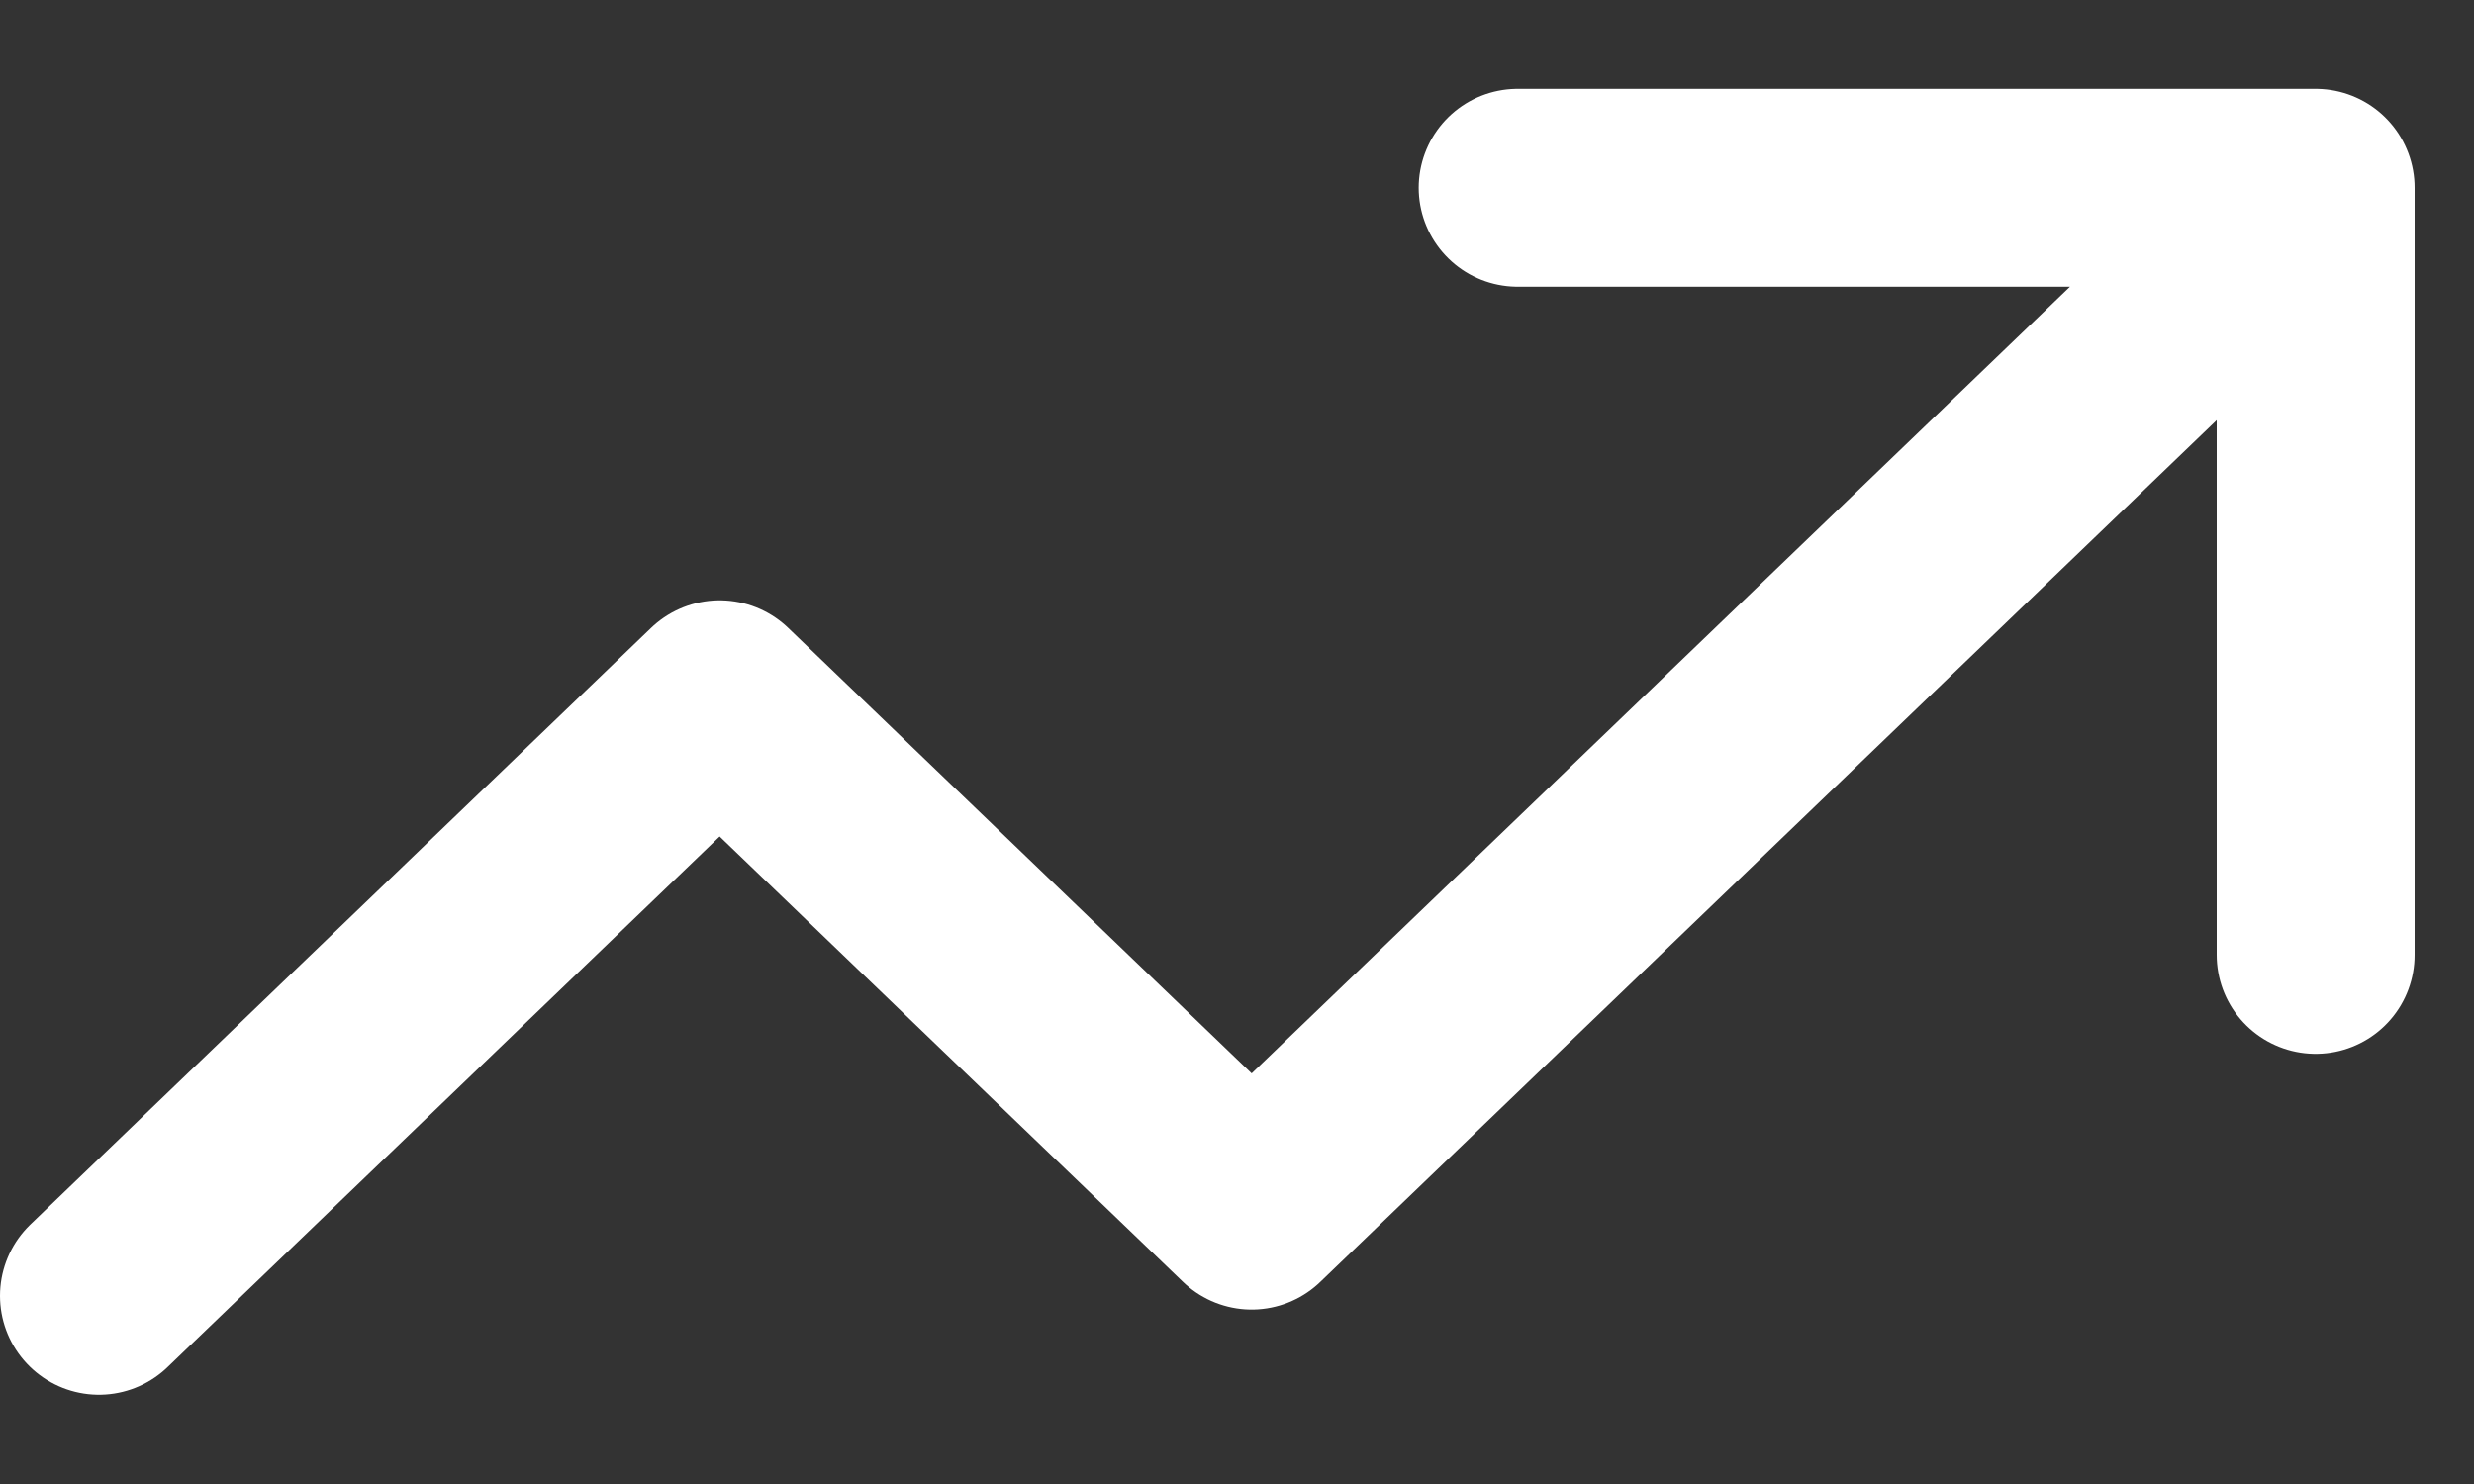
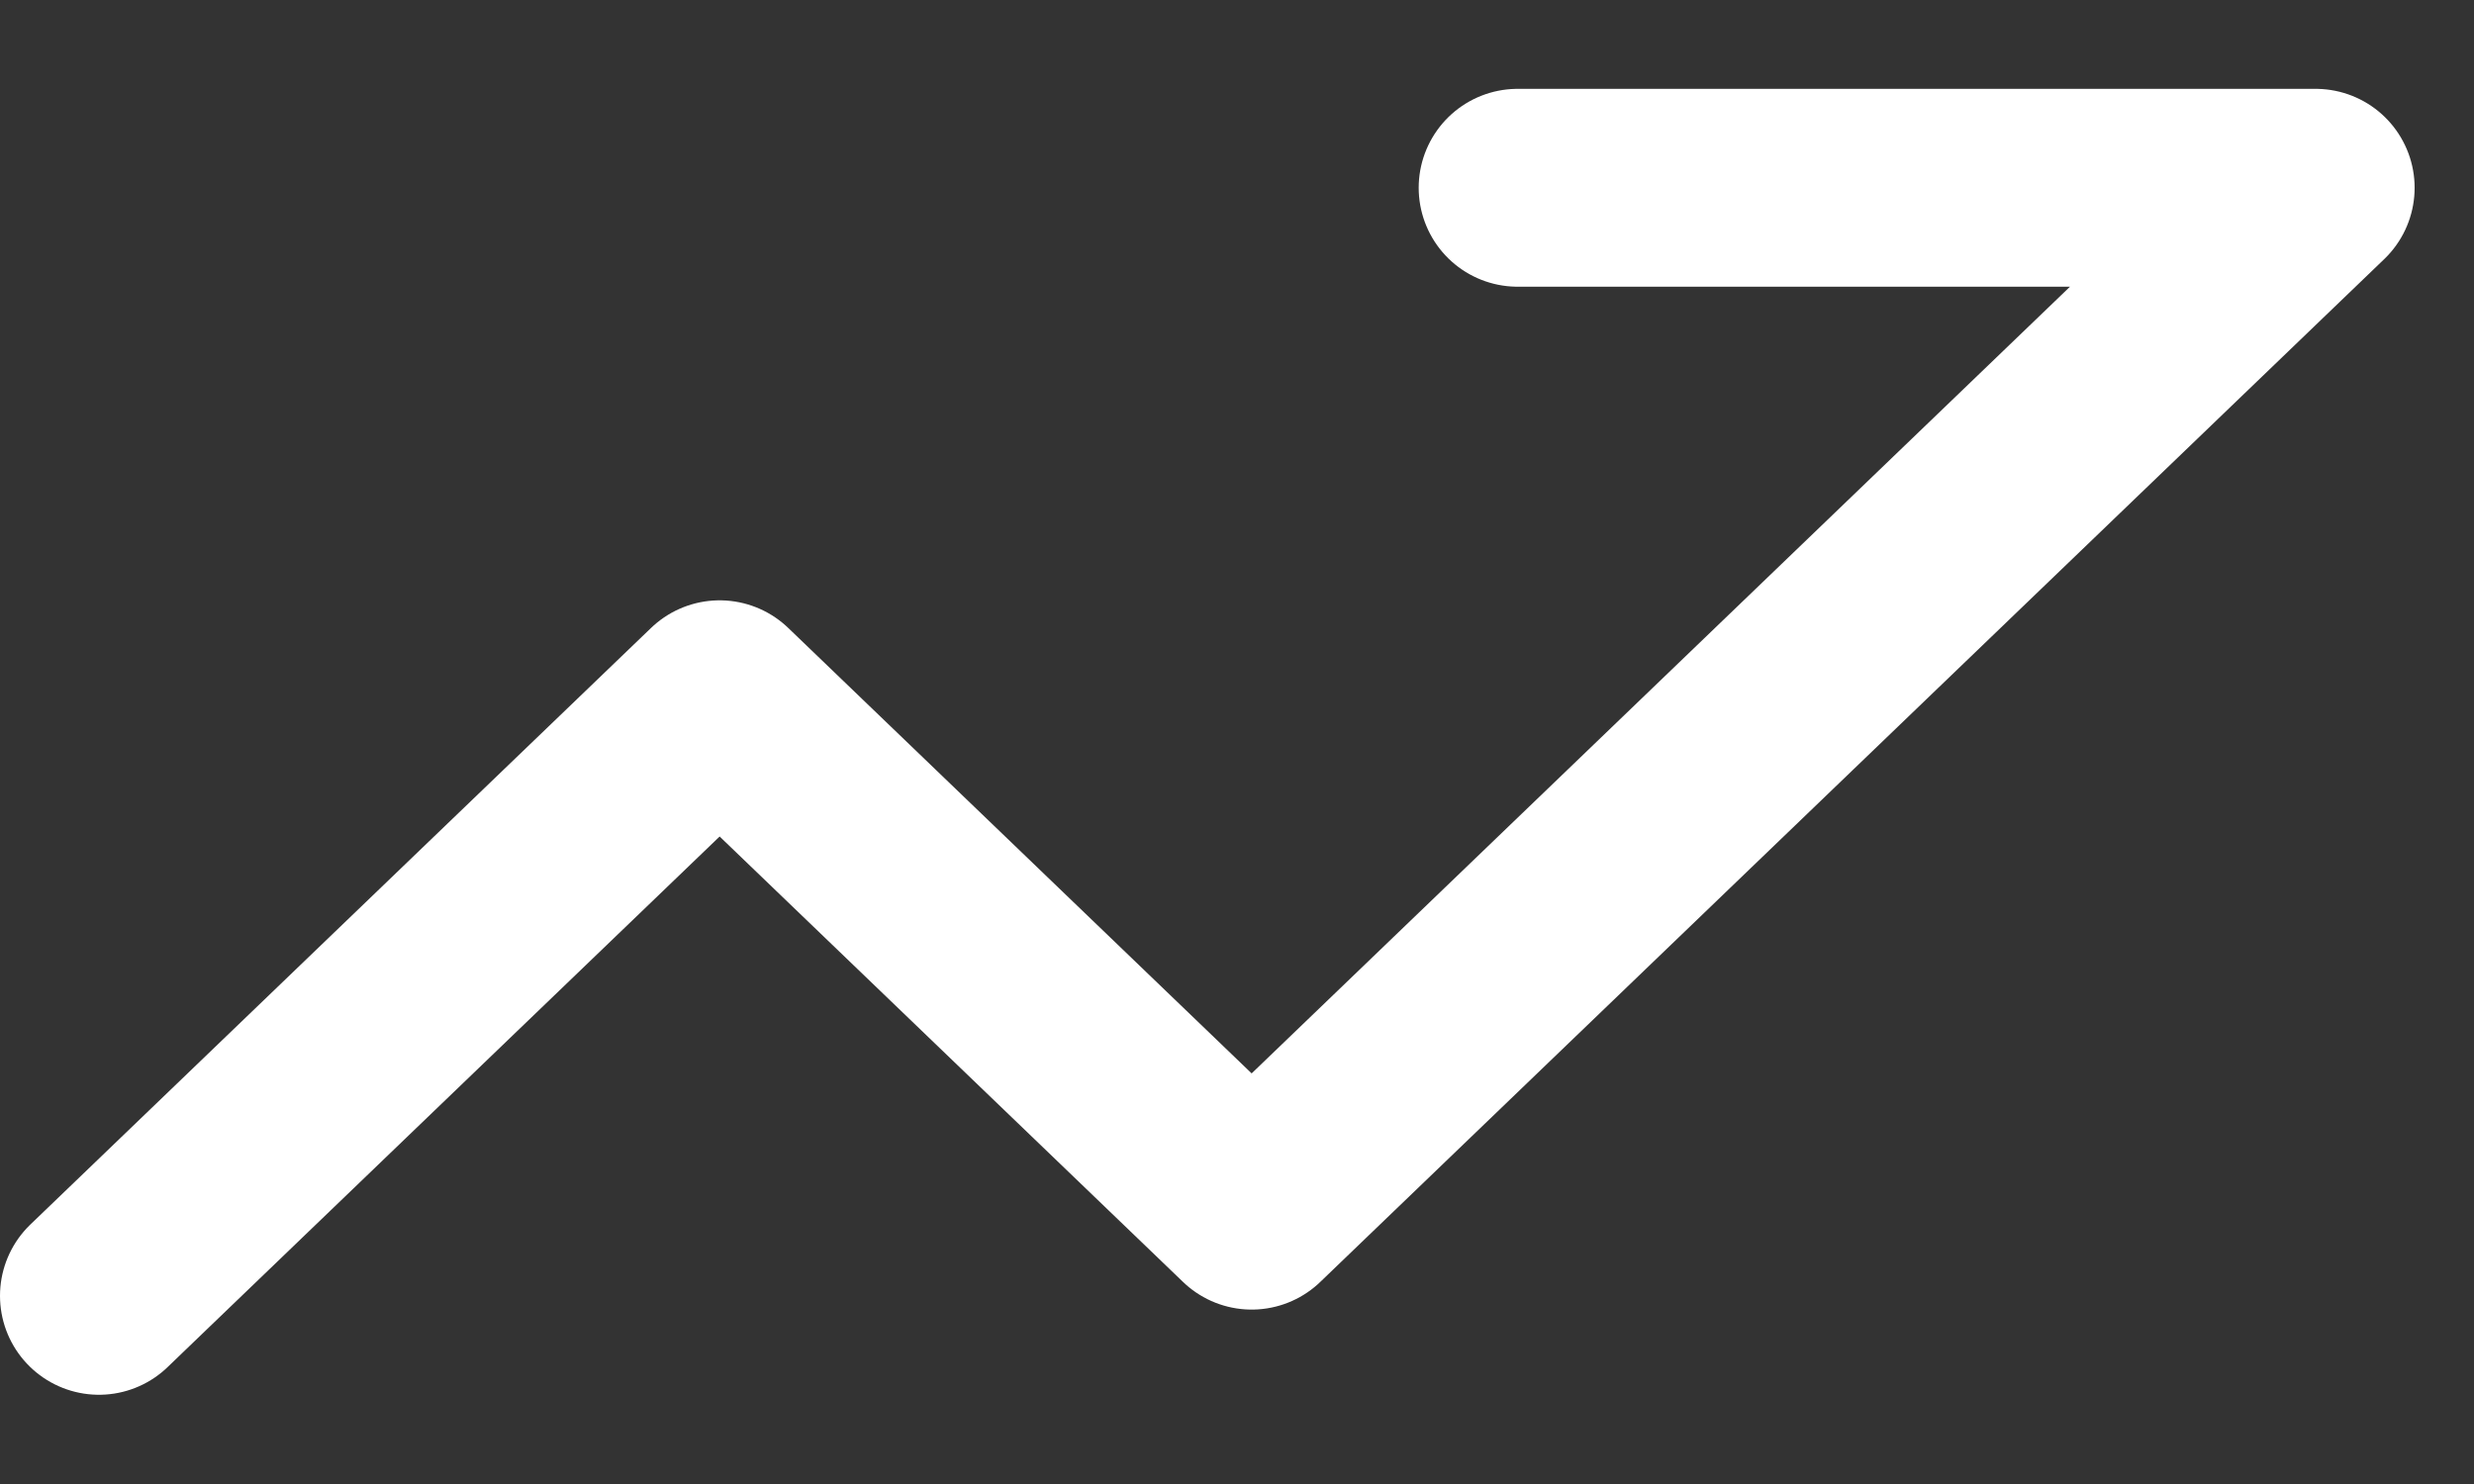
<svg xmlns="http://www.w3.org/2000/svg" width="25" height="15" viewBox="0 0 25 15" fill="none">
  <rect x="0" y="0" width="25" height="15" fill="#333333" stroke="none" />
-   <path d="M1 13.098L7.272 7.068L12.648 12.237L23.4 1.898M23.4 1.898H15.336M23.4 1.898V9.652" stroke="white" stroke-width="2" stroke-linecap="round" stroke-linejoin="round" />
+   <path d="M1 13.098L7.272 7.068L12.648 12.237L23.4 1.898M23.4 1.898H15.336M23.4 1.898" stroke="white" stroke-width="2" stroke-linecap="round" stroke-linejoin="round" />
</svg>